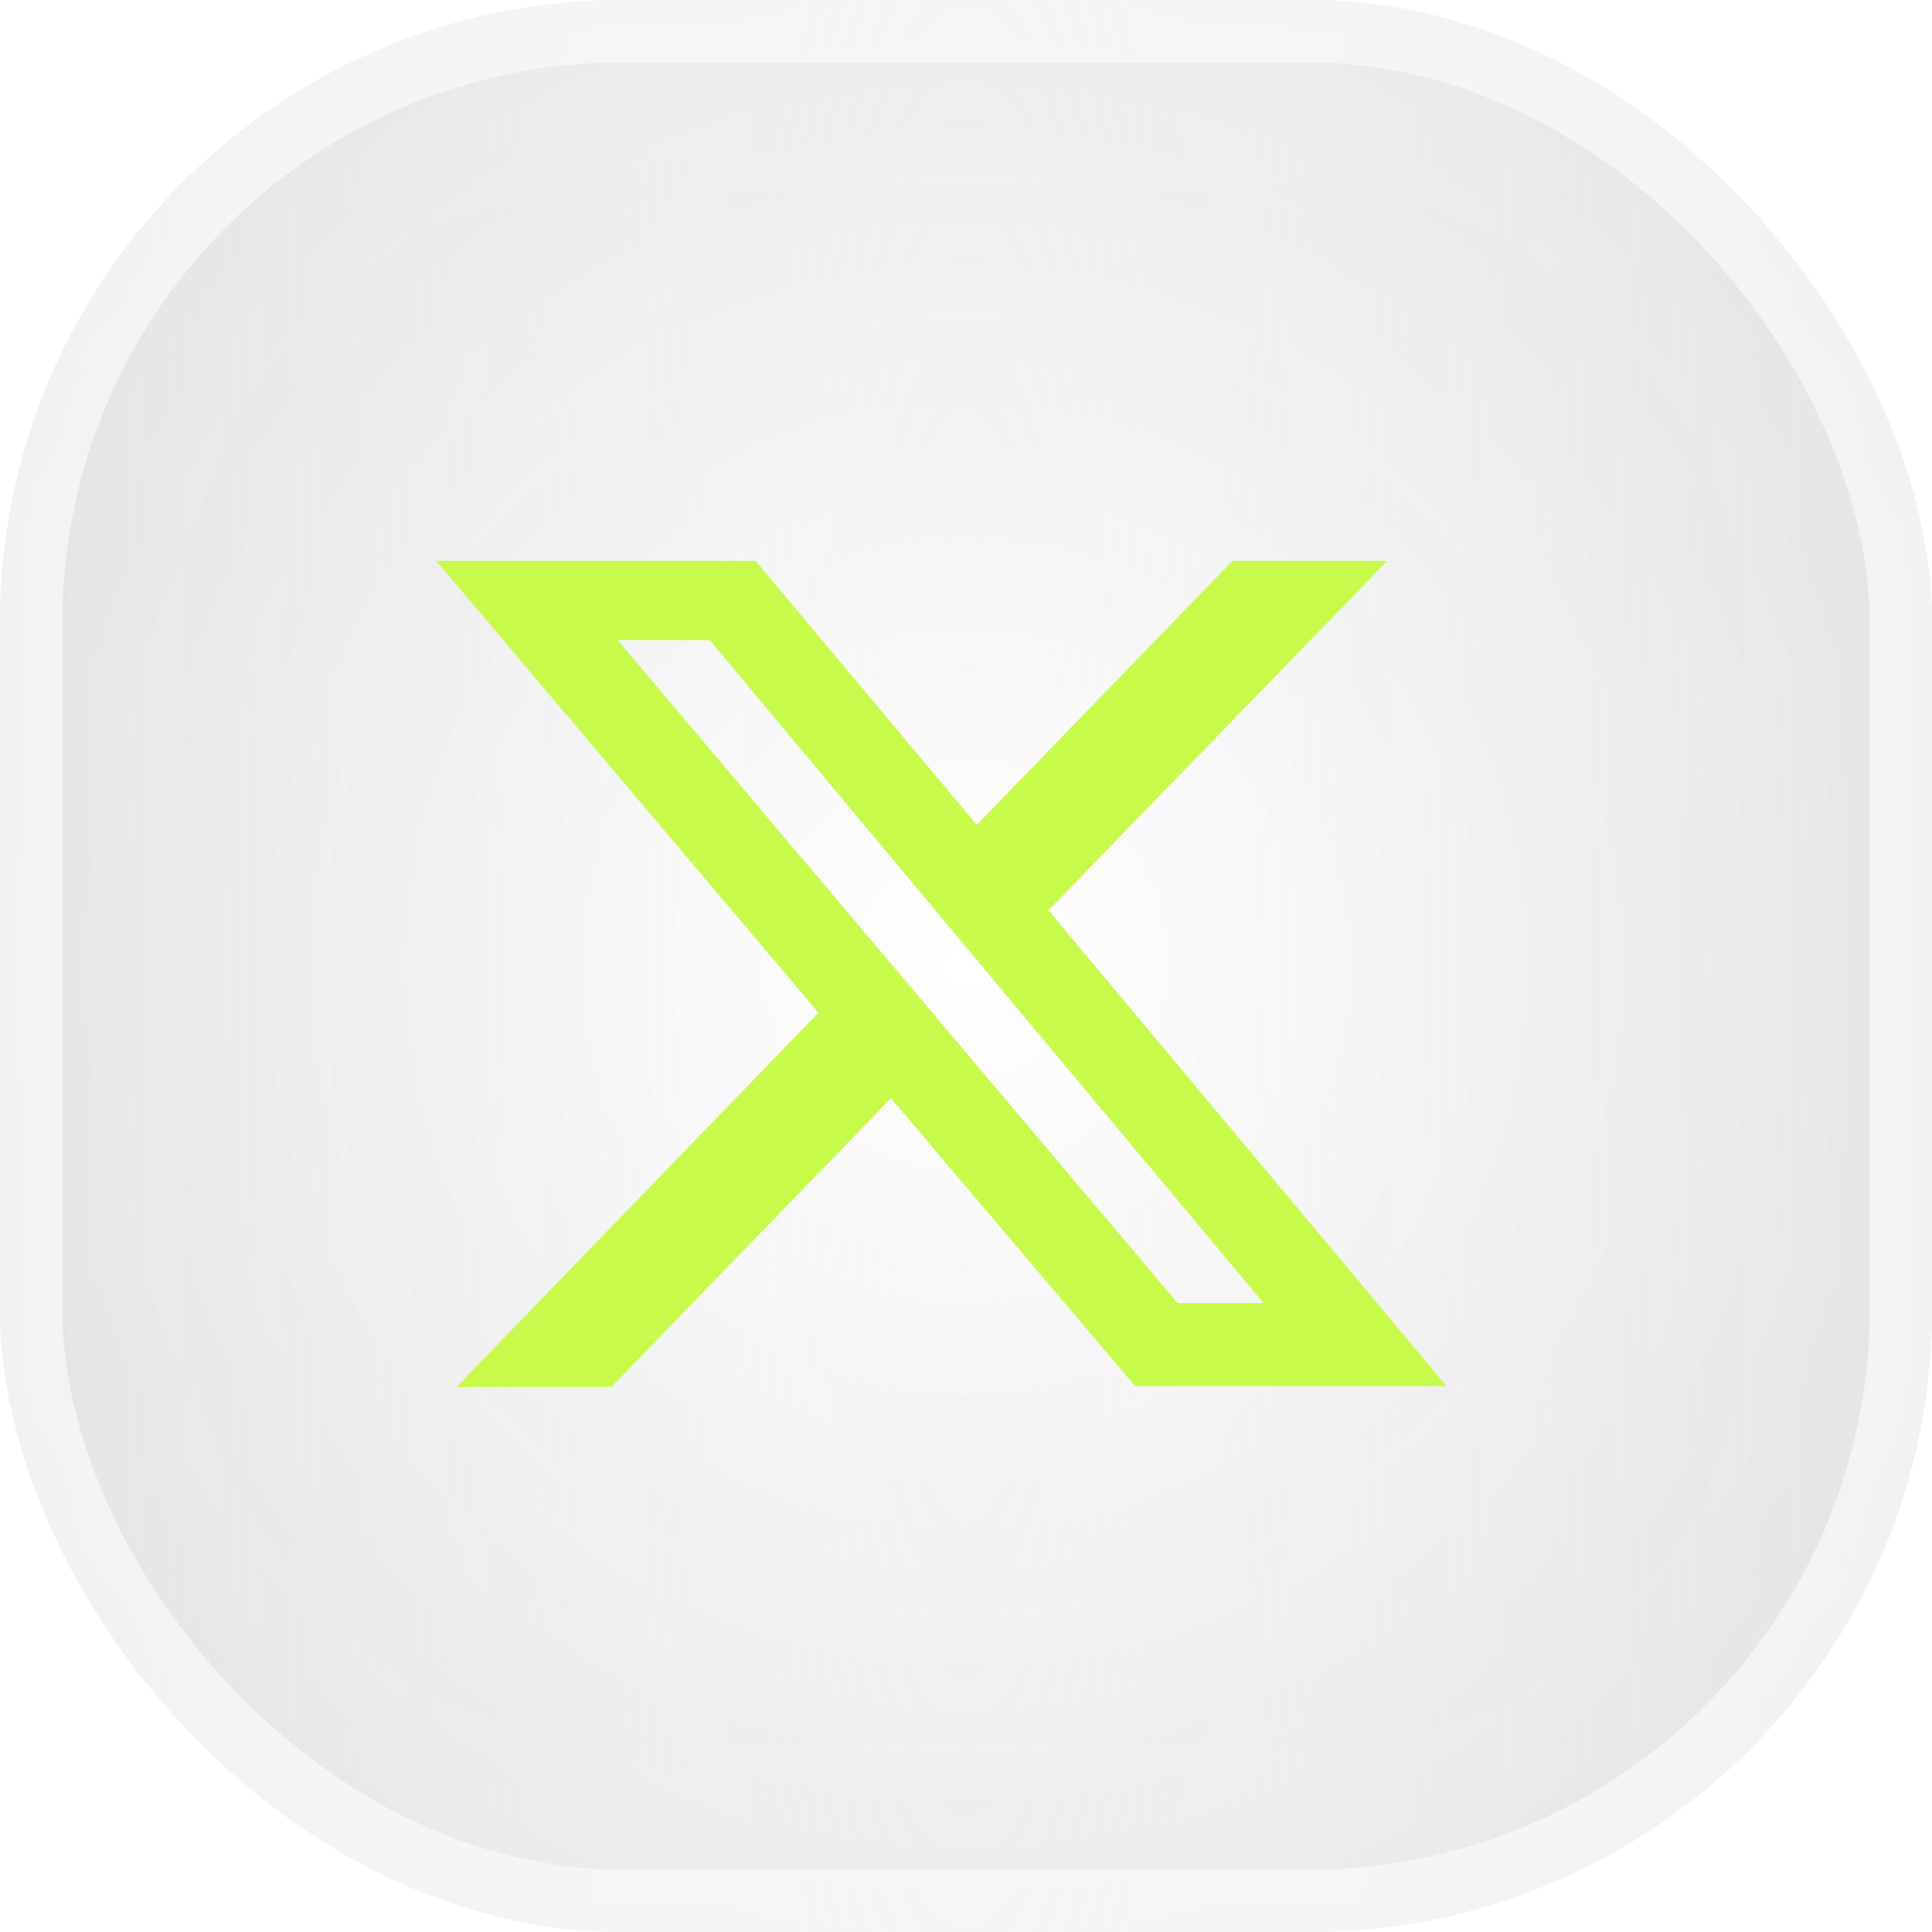
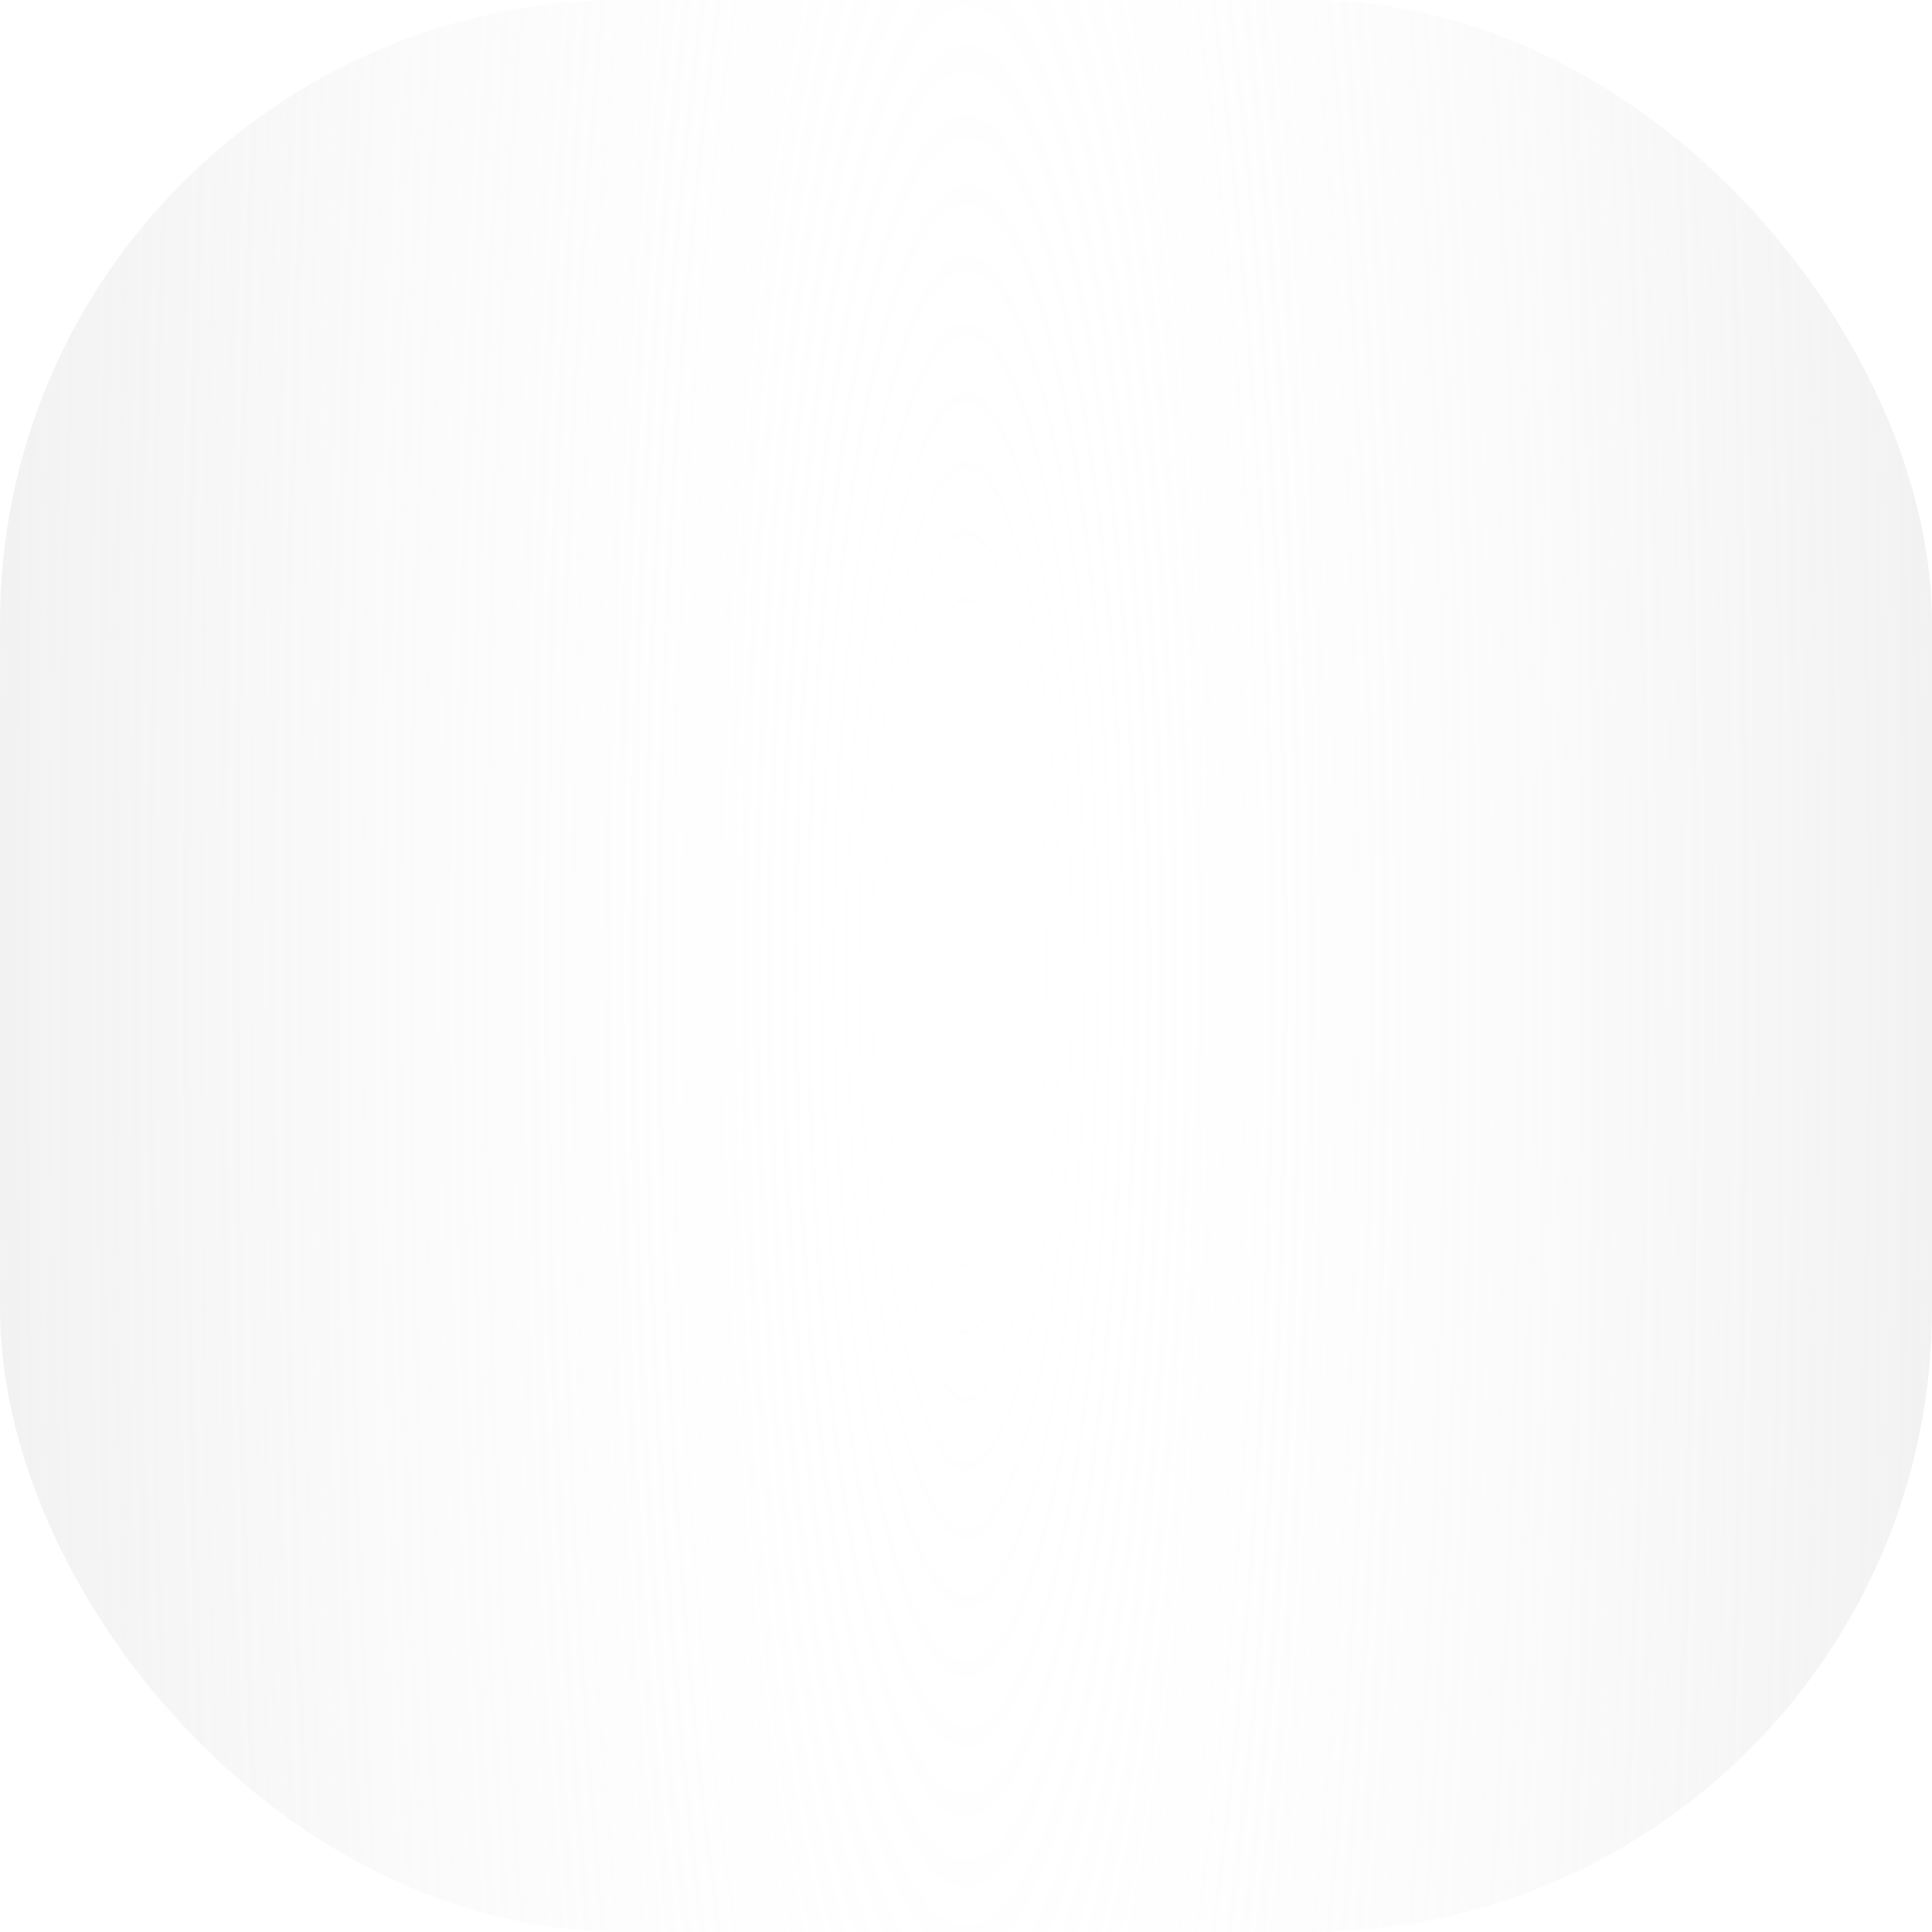
<svg xmlns="http://www.w3.org/2000/svg" width="31" height="31" viewBox="0 0 31 31" fill="none">
  <g filter="url(#filter0_b_589_5483)">
-     <rect width="31" height="31" rx="10" fill="url(#paint0_radial_589_5483)" />
-   </g>
+     </g>
  <g style="mix-blend-mode:overlay">
    <rect width="31" height="31" rx="10" fill="url(#paint1_radial_589_5483)" />
  </g>
  <g style="mix-blend-mode:overlay">
-     <rect x="0.5" y="0.5" width="30" height="30" rx="9.5" stroke="rgba(255, 255, 255, 0.52) " />
-   </g>
+     </g>
  <g style="mix-blend-mode:hard-light">
    <mask id="mask0_589_5483" style="mask-type:alpha" maskUnits="userSpaceOnUse" x="0" y="0" width="31" height="31">
-       <rect width="31" height="31" rx="10" fill="url(#paint2_radial_589_5483)" />
-     </mask>
+       </mask>
    <g mask="url(#mask0_589_5483)">
      <g filter="url(#filter1_f_589_5483)">
-         <rect x="1.5" y="1.5" width="28" height="28" rx="8.5" stroke="white" stroke-opacity="0.52" stroke-width="3" />
-       </g>
+         </g>
    </g>
  </g>
-   <path d="M19.775 9H22.259L16.823 14.607L23.21 22.241H18.214L14.296 17.622L9.811 22.254H7.326L13.132 16.249L7 9H12.124L15.673 13.234L19.775 9ZM18.895 20.907H20.272L11.386 10.27H9.91L18.895 20.907Z" fill="#C8FA4C" />
  <defs>
    <filter id="filter0_b_589_5483" x="-30" y="-30" width="91" height="91" filterUnits="userSpaceOnUse" color-interpolation-filters="sRGB">
      <feFlood flood-opacity="0" result="BackgroundImageFix" />
      <feGaussianBlur in="BackgroundImageFix" stdDeviation="15" />
      <feComposite in2="SourceAlpha" operator="in" result="effect1_backgroundBlur_589_5483" />
      <feBlend mode="normal" in="SourceGraphic" in2="effect1_backgroundBlur_589_5483" result="shape" />
    </filter>
    <filter id="filter1_f_589_5483" x="-20" y="-20" width="71" height="71" filterUnits="userSpaceOnUse" color-interpolation-filters="sRGB">
      <feFlood flood-opacity="0" result="BackgroundImageFix" />
      <feBlend mode="normal" in="SourceGraphic" in2="BackgroundImageFix" result="shape" />
      <feGaussianBlur stdDeviation="10" result="effect1_foregroundBlur_589_5483" />
    </filter>
    <radialGradient id="paint0_radial_589_5483" cx="0" cy="0" r="1" gradientUnits="userSpaceOnUse" gradientTransform="translate(15.5 15.5) rotate(-90) scale(18.42 18.42)">
      <stop stop-opacity="0" />
      <stop offset="1" stop-color="#101010" stop-opacity="0.1" />
      <stop offset="1" stop-color="#737373" />
    </radialGradient>
    <radialGradient id="paint1_radial_589_5483" cx="0" cy="0" r="1" gradientUnits="userSpaceOnUse" gradientTransform="translate(15.5 15.5) scale(49.256 294.608)">
      <stop stop-color="white" stop-opacity="0" />
      <stop offset="1" stop-color="#737373" />
    </radialGradient>
    <radialGradient id="paint2_radial_589_5483" cx="0" cy="0" r="1" gradientUnits="userSpaceOnUse" gradientTransform="translate(15.5 15.5) rotate(-90) scale(36.784 36.784)">
      <stop stop-color="#D9D9D9" stop-opacity="0" />
      <stop offset="1" stop-color="#CDCDCD" stop-opacity="0.23" />
      <stop offset="1" stop-color="#737373" />
    </radialGradient>
  </defs>
</svg>